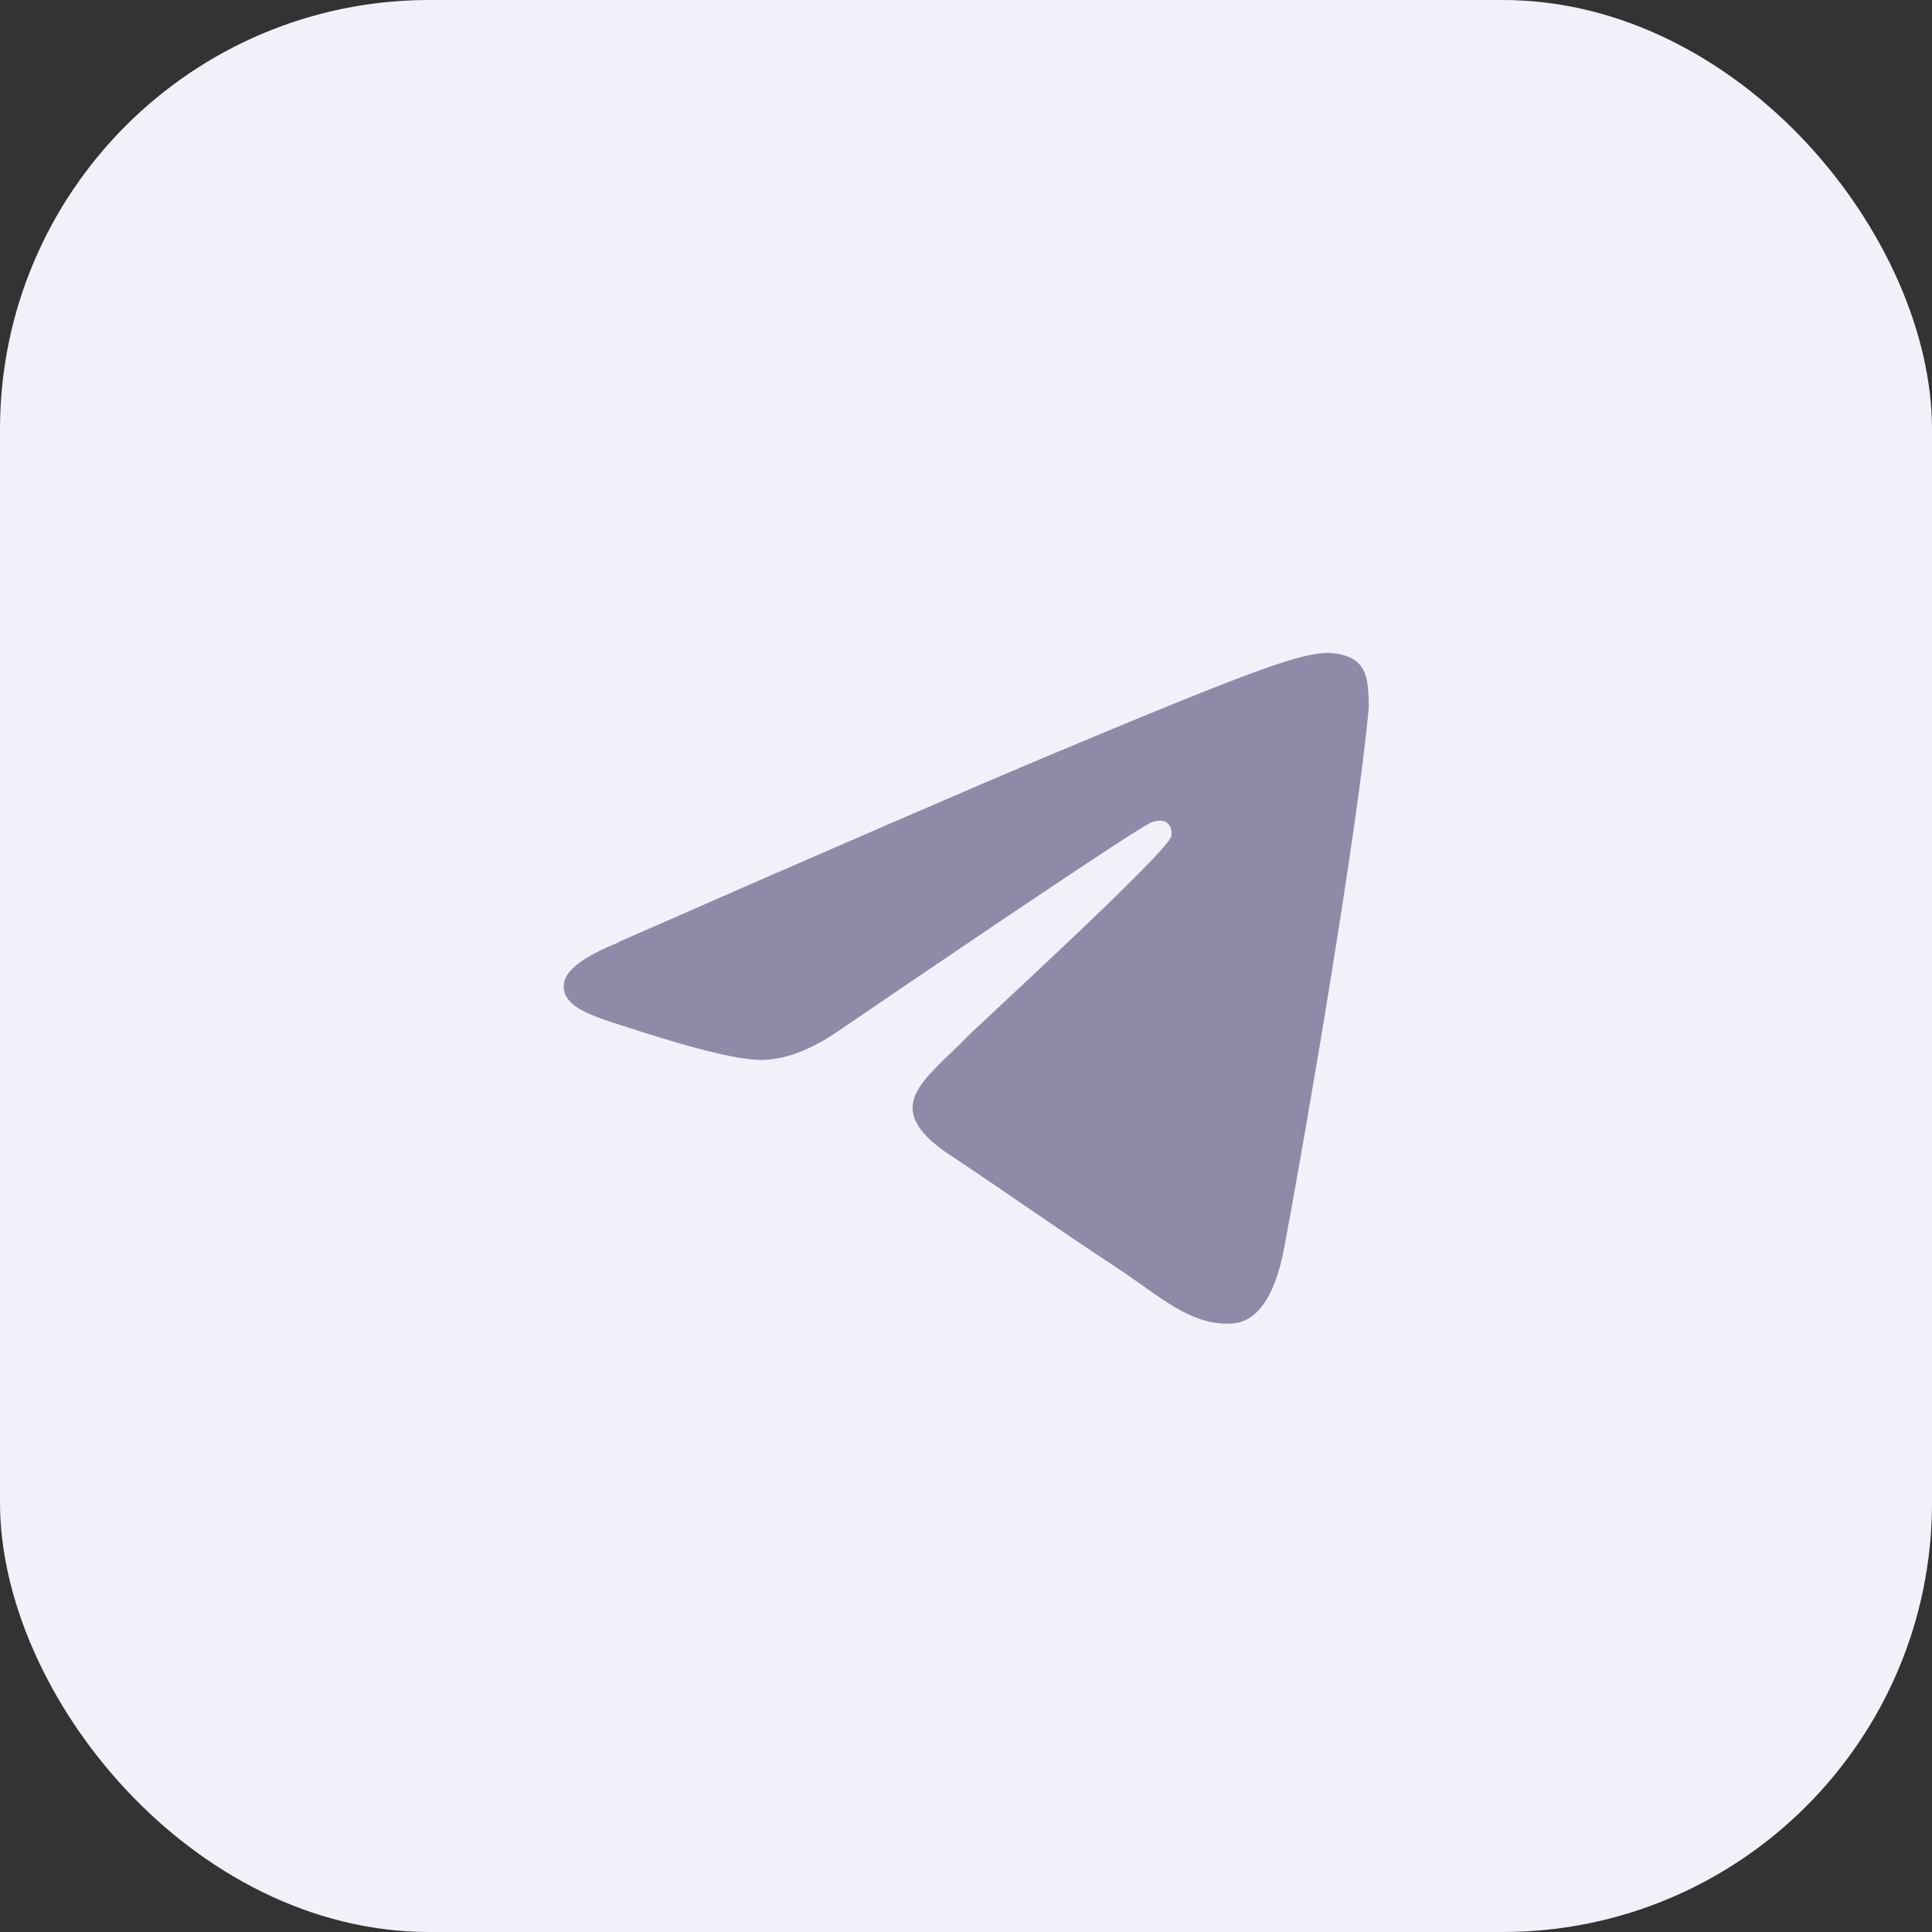
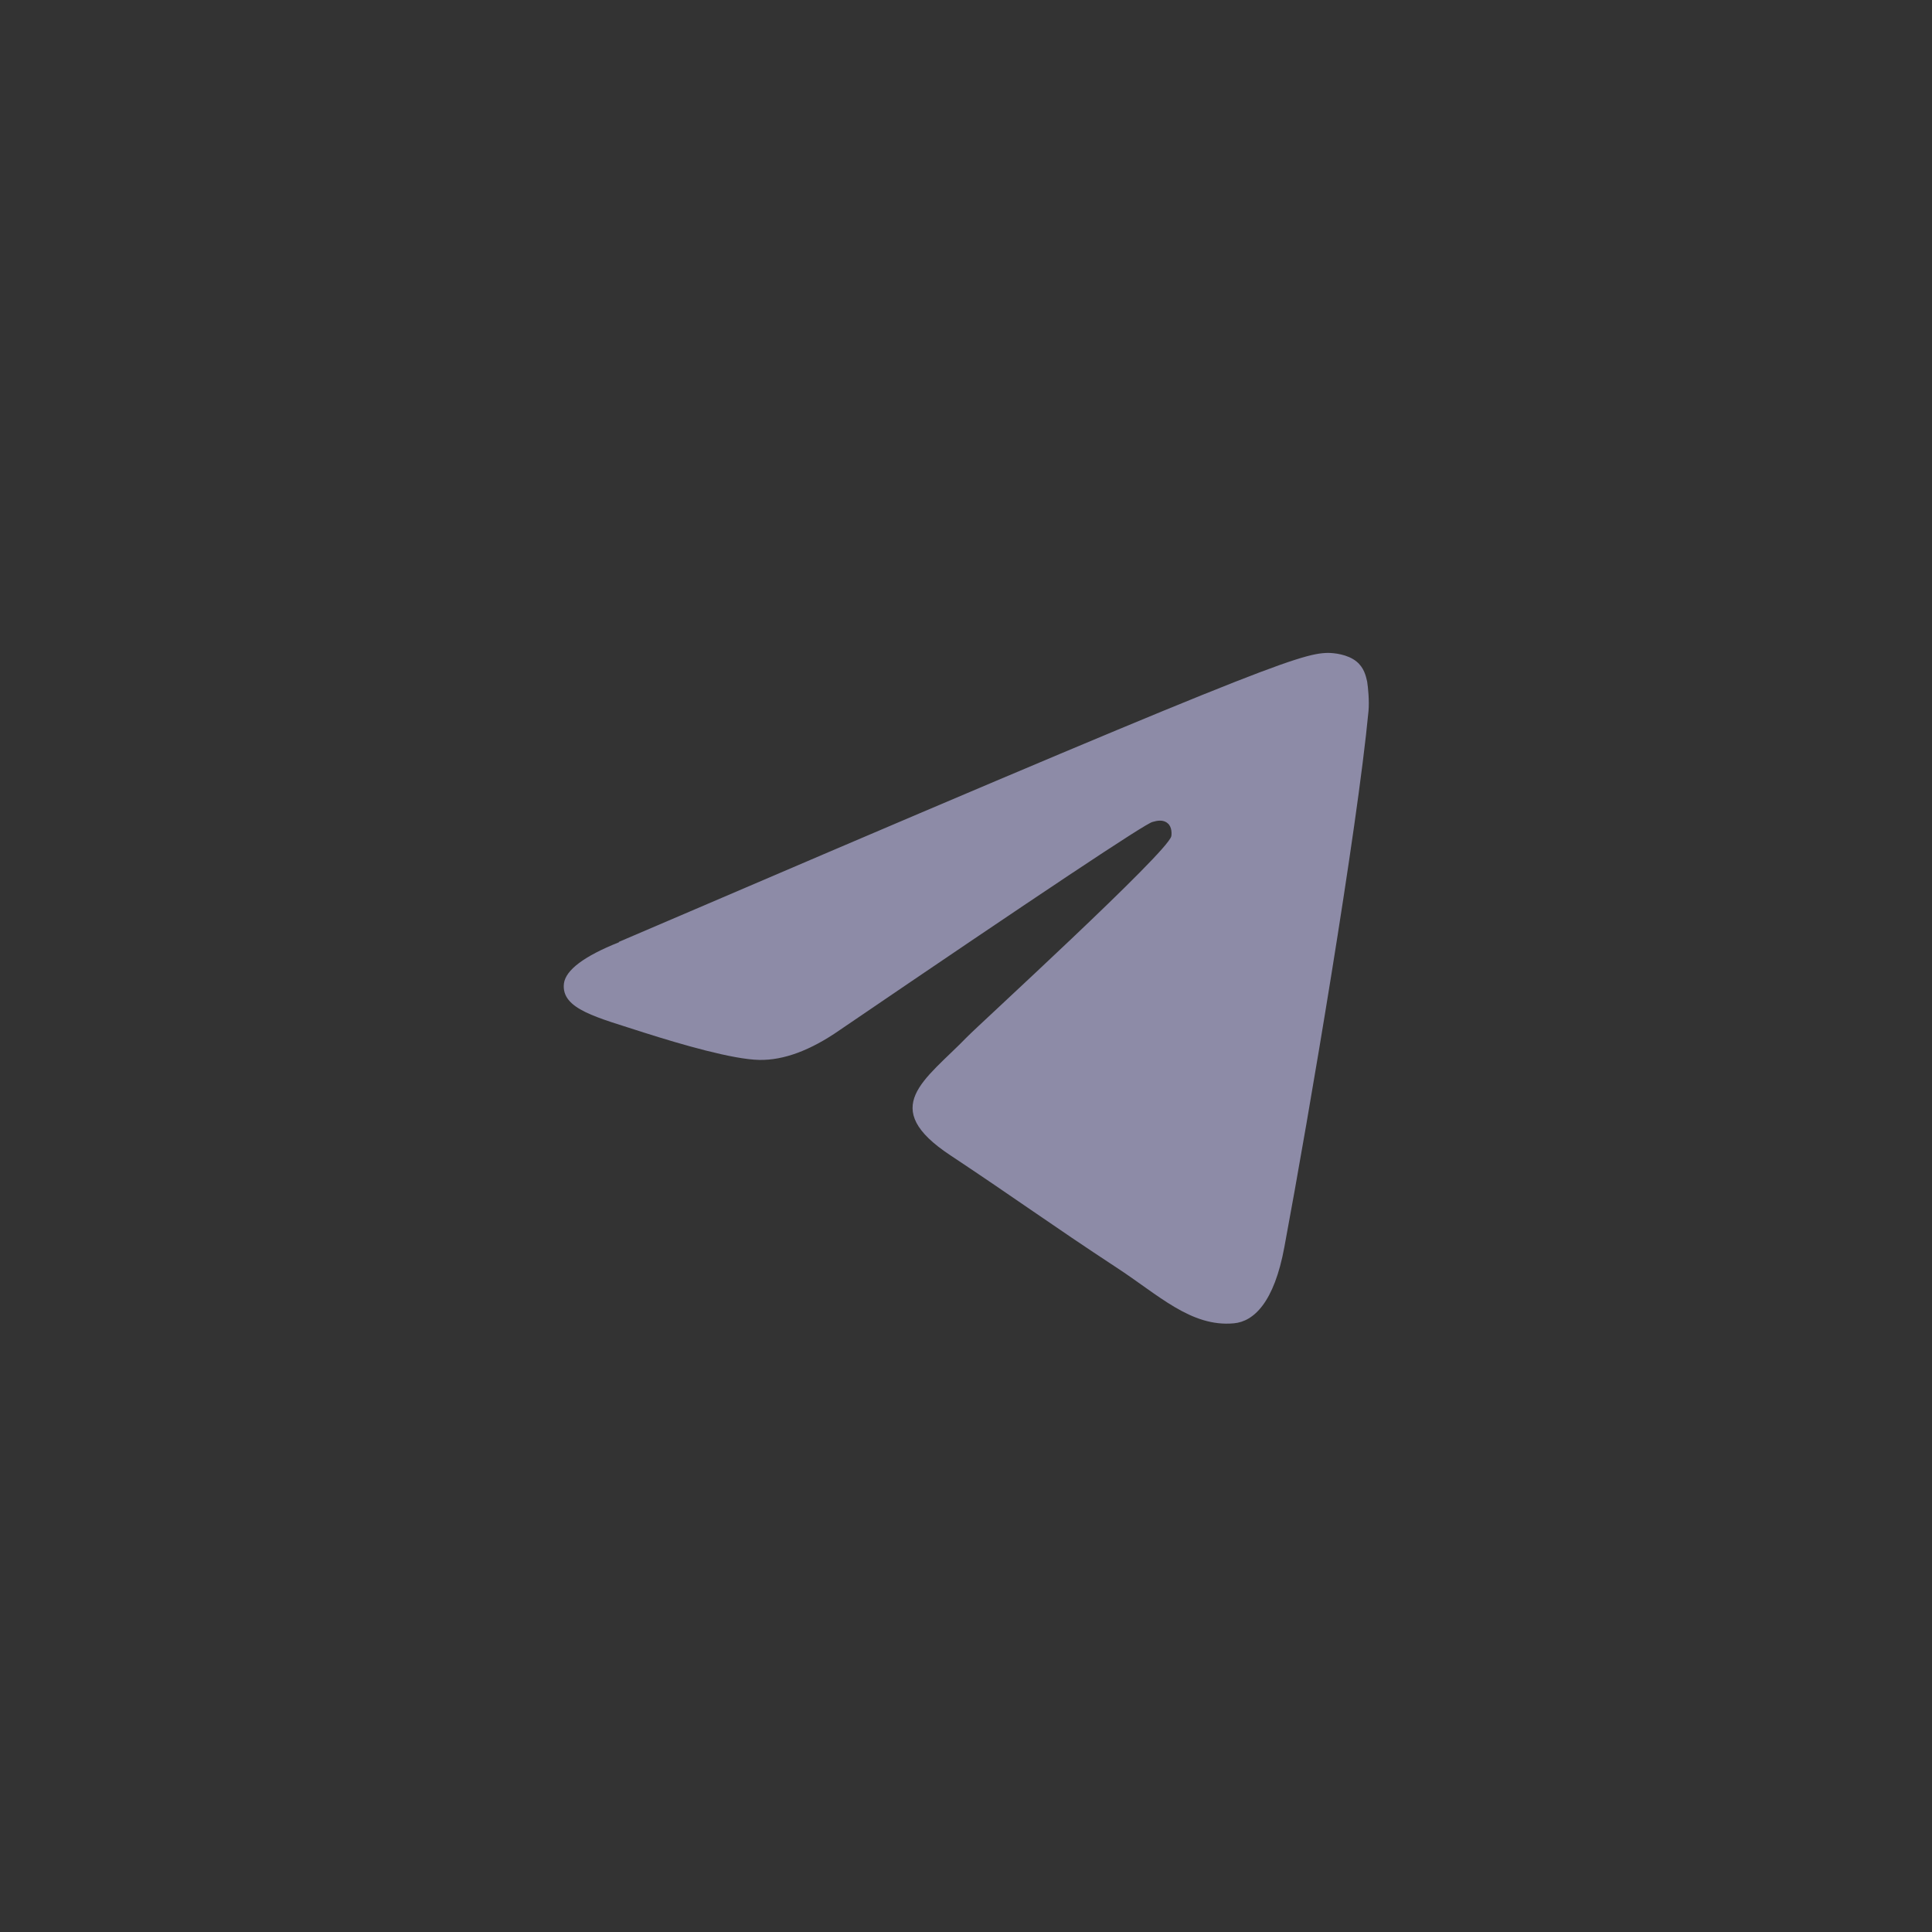
<svg xmlns="http://www.w3.org/2000/svg" width="36" height="36" viewBox="0 0 36 36" fill="none">
  <rect x="0" y="0" width="36" height="36" fill="#333333" stroke="none" />
-   <rect width="36" height="36" rx="8" fill="#F2F1FA" />
-   <path d="M11.533 17.55C15.558 15.783 18.242 14.625 19.592 14.058C23.425 12.45 24.225 12.175 24.742 12.166C24.858 12.166 25.108 12.191 25.275 12.325C25.417 12.441 25.45 12.591 25.475 12.7C25.492 12.808 25.517 13.058 25.5 13.25C25.292 15.45 24.392 20.775 23.933 23.233C23.742 24.275 23.358 24.625 22.992 24.658C22.192 24.733 21.583 24.125 20.8 23.616C19.583 22.817 18.9 22.317 17.717 21.533C16.35 20.633 17.233 20.133 18.017 19.325C18.217 19.116 21.758 15.883 21.825 15.583C21.833 15.55 21.842 15.408 21.758 15.341C21.675 15.267 21.558 15.291 21.475 15.316C21.35 15.341 19.408 16.633 15.65 19.192C15.1 19.575 14.6 19.758 14.15 19.75C13.658 19.741 12.708 19.466 12 19.241C11.133 18.958 10.45 18.808 10.508 18.325C10.542 18.075 10.883 17.817 11.533 17.558V17.55Z" fill="#8D8BA7" />
+   <path d="M11.533 17.55C23.425 12.45 24.225 12.175 24.742 12.166C24.858 12.166 25.108 12.191 25.275 12.325C25.417 12.441 25.45 12.591 25.475 12.7C25.492 12.808 25.517 13.058 25.5 13.25C25.292 15.45 24.392 20.775 23.933 23.233C23.742 24.275 23.358 24.625 22.992 24.658C22.192 24.733 21.583 24.125 20.8 23.616C19.583 22.817 18.9 22.317 17.717 21.533C16.35 20.633 17.233 20.133 18.017 19.325C18.217 19.116 21.758 15.883 21.825 15.583C21.833 15.55 21.842 15.408 21.758 15.341C21.675 15.267 21.558 15.291 21.475 15.316C21.35 15.341 19.408 16.633 15.65 19.192C15.1 19.575 14.6 19.758 14.15 19.75C13.658 19.741 12.708 19.466 12 19.241C11.133 18.958 10.45 18.808 10.508 18.325C10.542 18.075 10.883 17.817 11.533 17.558V17.55Z" fill="#8D8BA7" />
</svg>